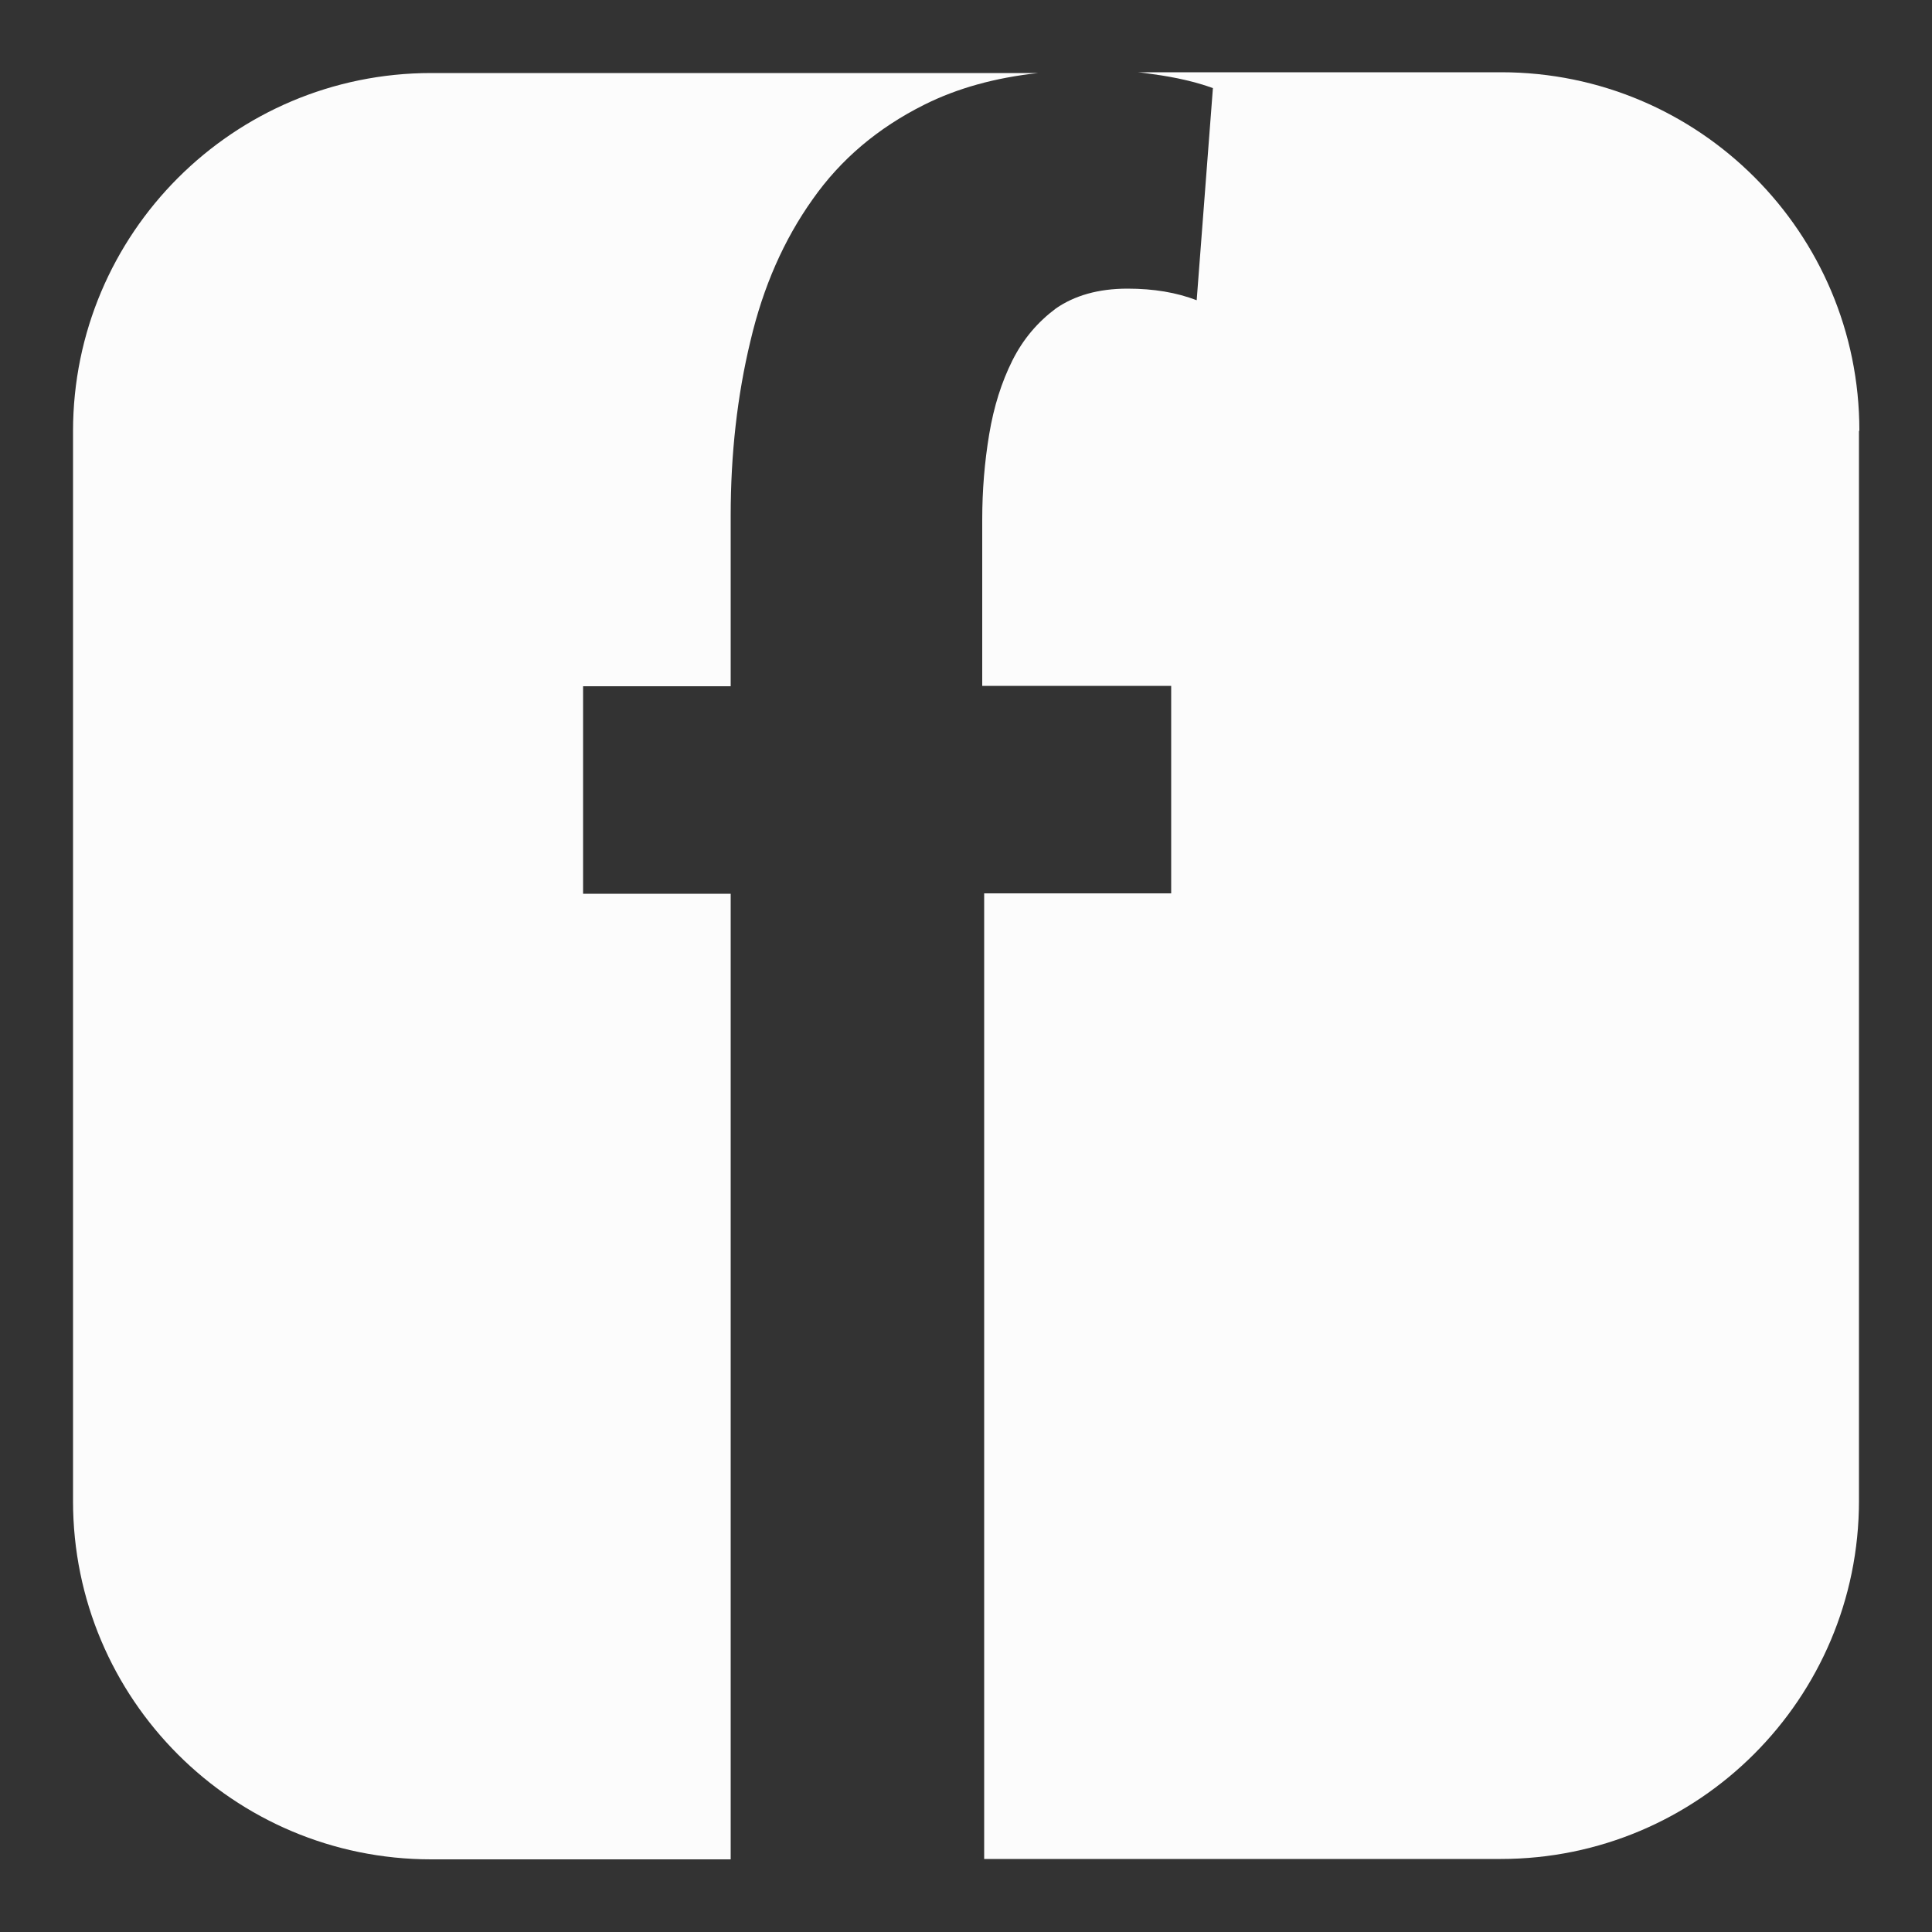
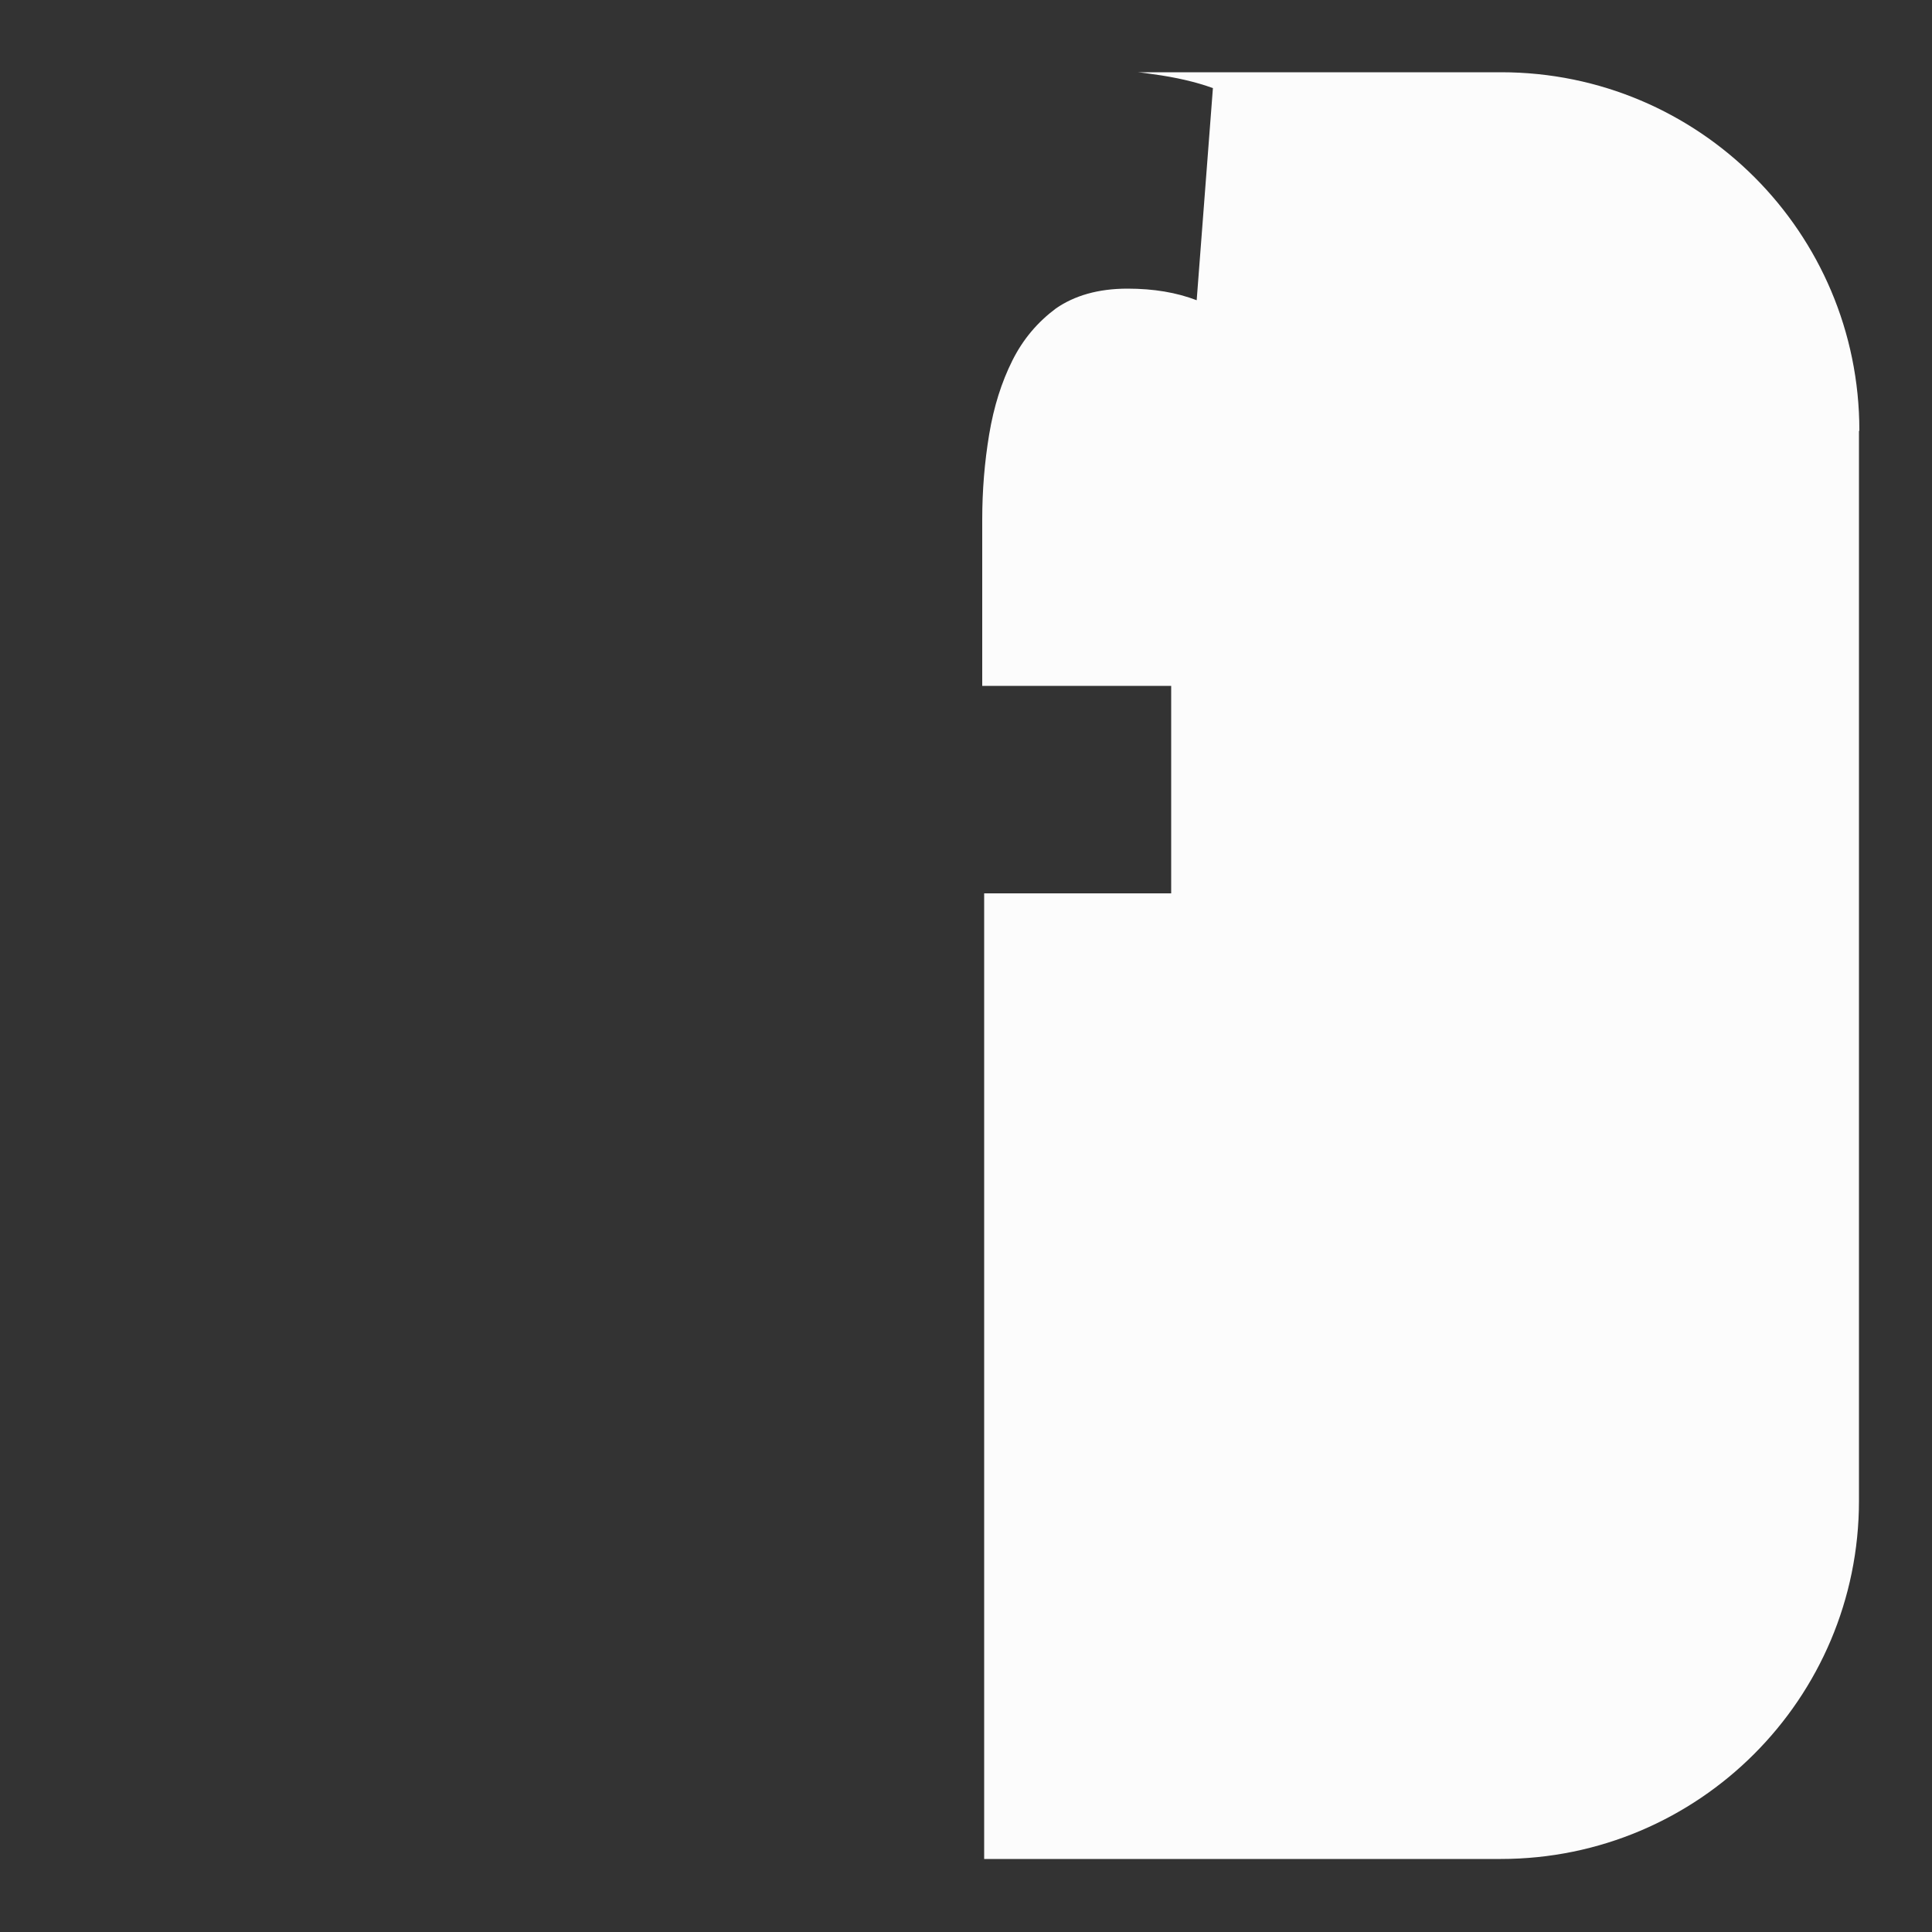
<svg xmlns="http://www.w3.org/2000/svg" version="1.1" viewBox="0 0 50 50">
  <rect x="0" y="0" width="50" height="50" fill="#333333" stroke="none" />
  <defs fill="#000000">
    <style>
      .cls-1 {
        fill: #fcfcfc;
      }
    </style>
  </defs>
  <g>
    <g id="Layer_1">
      <g>
-         <path class="cls-1" d="M26.87,1.89c-1.11.12-2.09.39-2.95.82-1.2.6-2.16,1.41-2.89,2.45-.74,1.04-1.28,2.26-1.61,3.67-.34,1.41-.51,2.92-.51,4.51v4.42h-3.82v5.37h3.82v24.99h-7.75c-5.12,0-9.27-4.15-9.27-9.27V11.16C1.89,6.04,6.04,1.89,11.16,1.89h15.71Z" fill="#000000" />
        <path class="cls-1" d="M48.11,11.16v27.68c0,5.12-4.15,9.27-9.27,9.27h-13.37v-24.99h4.84v-5.37h-4.89v-4.3c0-.76.06-1.49.18-2.21.12-.72.32-1.35.6-1.91.28-.56.66-1,1.13-1.35.48-.33,1.09-.51,1.85-.51.68,0,1.27.1,1.79.3l.42-5.49c-.44-.16-.96-.28-1.55-.36-.14-.02-.27-.04-.4-.05h9.41c5.12,0,9.27,4.15,9.27,9.27Z" fill="#000000" />
      </g>
    </g>
  </g>
</svg>